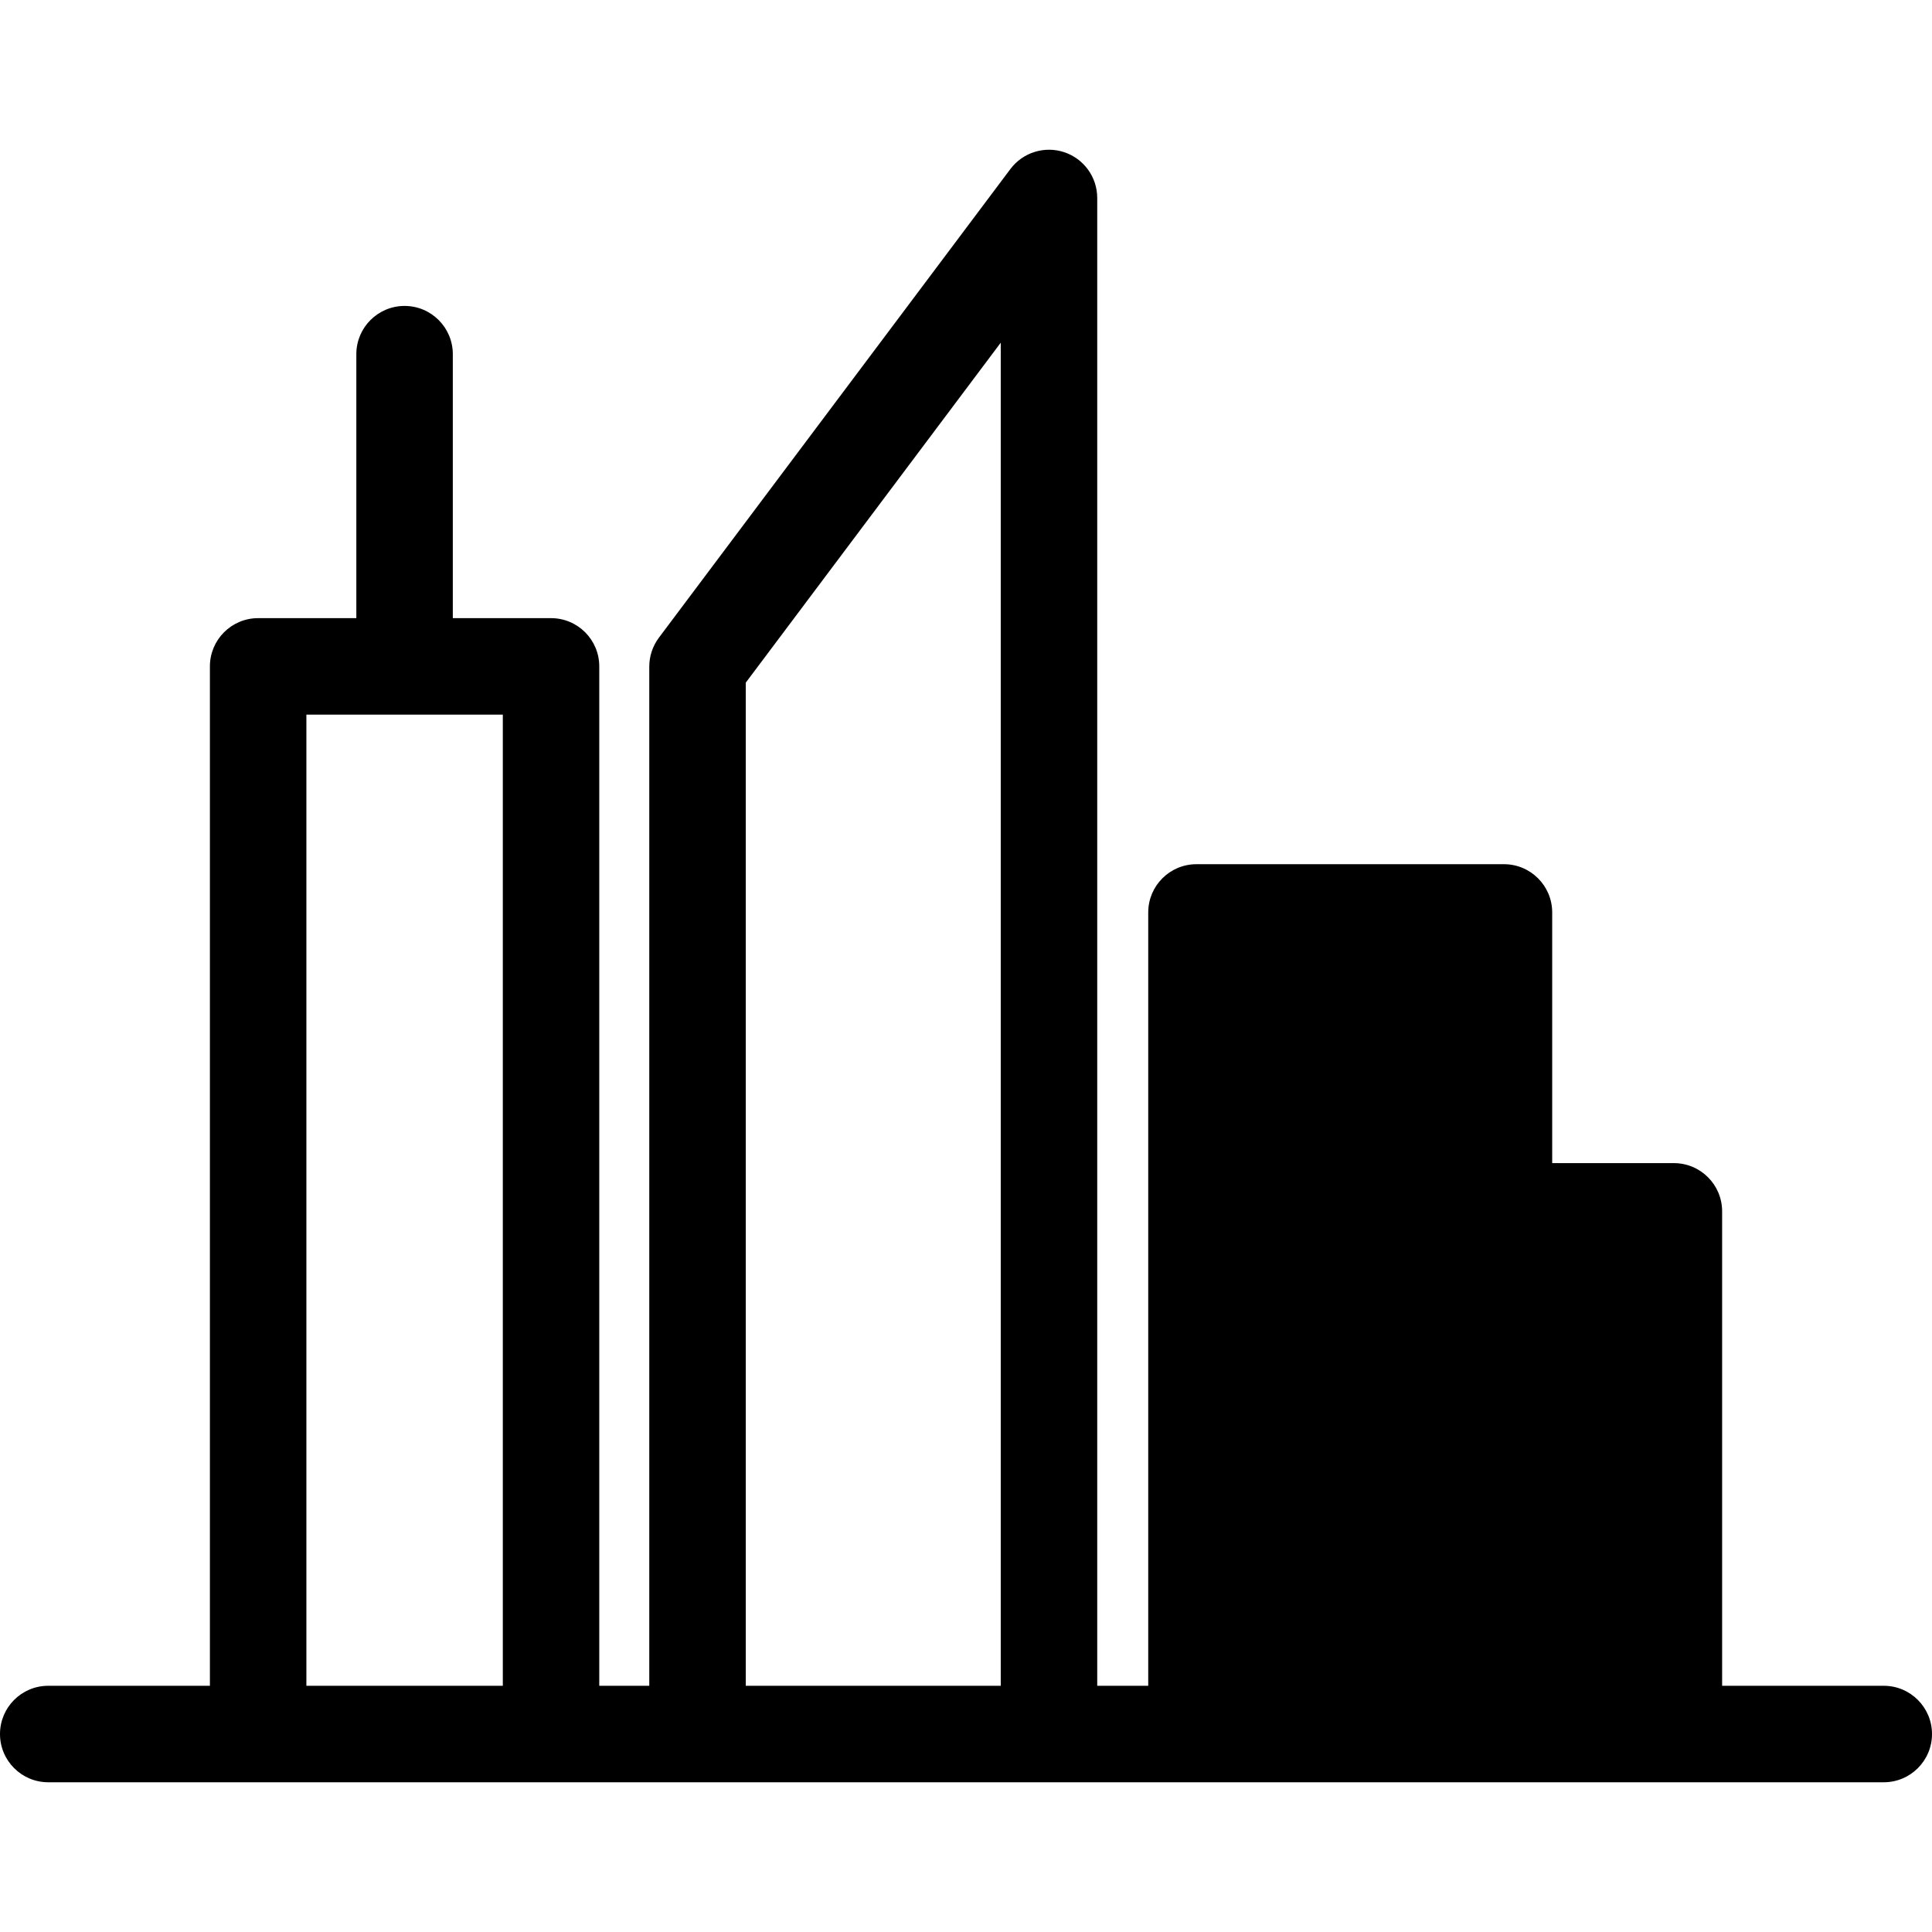
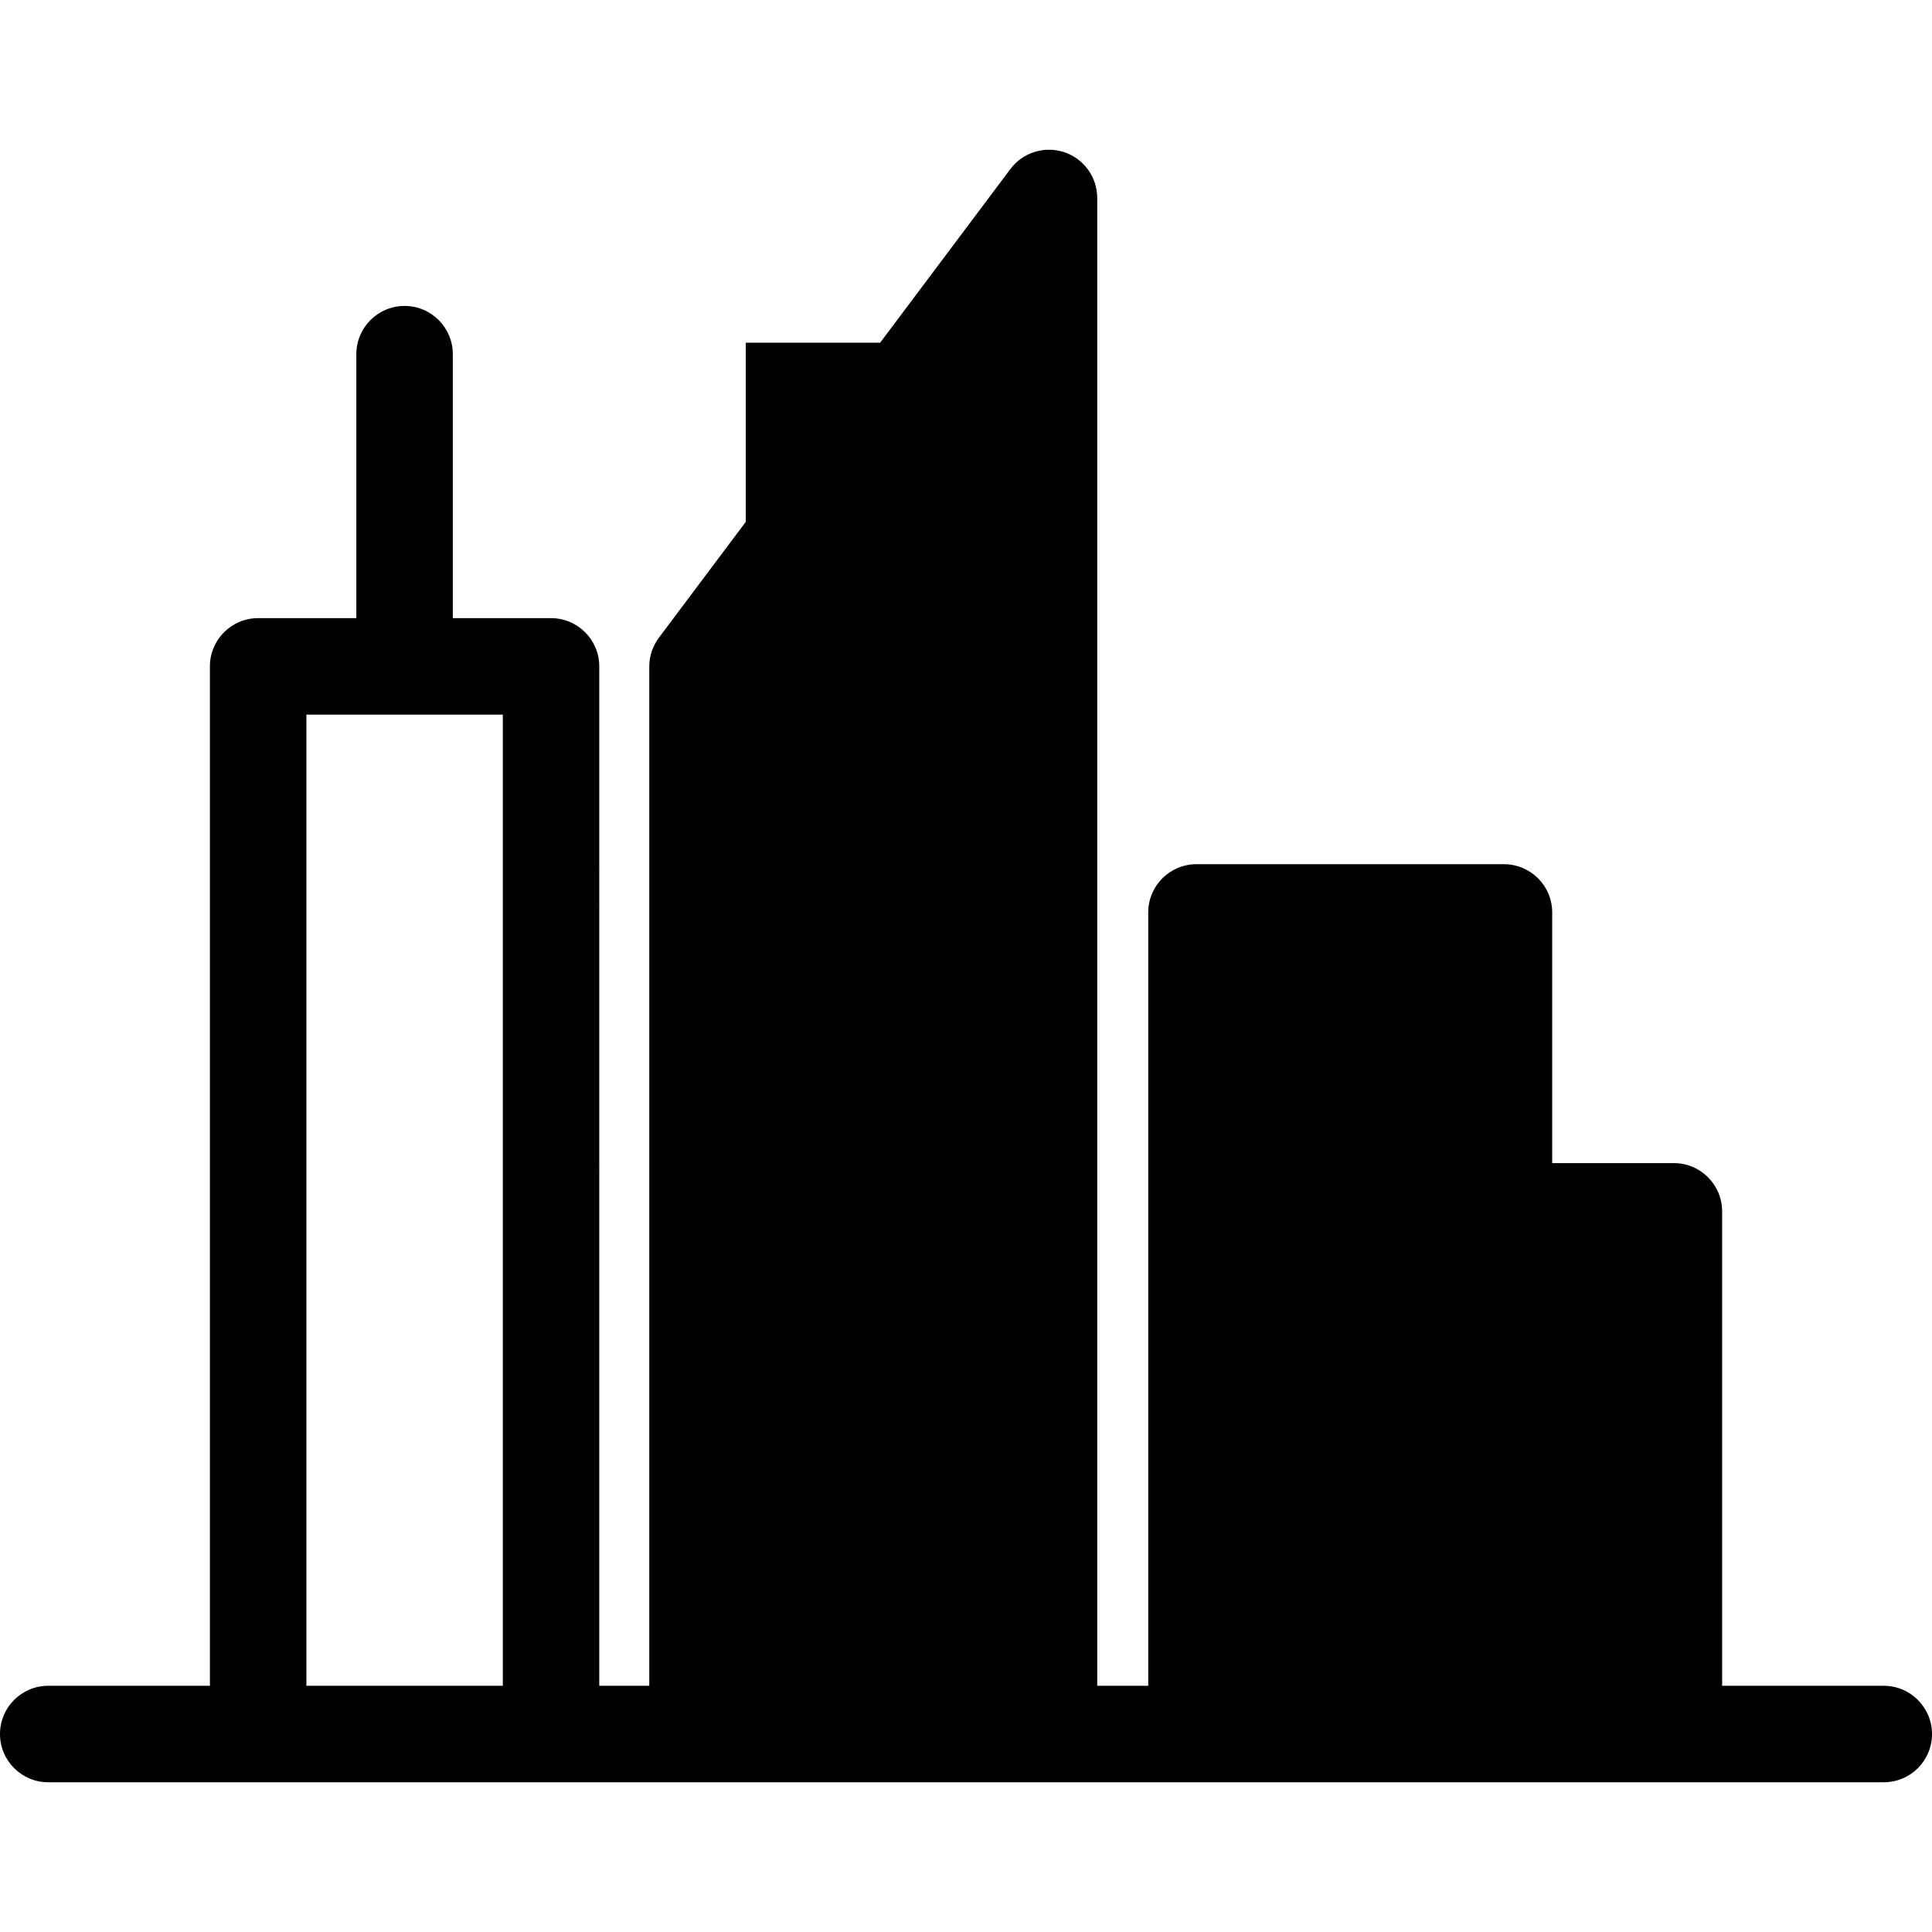
<svg xmlns="http://www.w3.org/2000/svg" fill="#000000" height="800px" width="800px" version="1.1" id="Capa_1" viewBox="0 0 60.075 60.075" xml:space="preserve">
-   <path d="M58.575,52.419h-5.026V37.667c0-0.829-0.672-1.5-1.5-1.5h-3.784v-7.795c0-0.829-0.672-1.5-1.5-1.5h-9.561  c-0.828,0-1.5,0.671-1.5,1.5v24.047h-1.586V6.156c0-0.646-0.413-1.219-1.025-1.423c-0.612-0.204-1.287,0.006-1.675,0.523  L20.489,19.828c-0.194,0.26-0.3,0.575-0.3,0.9v31.691h-1.555V20.721c0-0.829-0.672-1.5-1.5-1.5h-3.054v-8.208  c0-0.829-0.672-1.5-1.5-1.5c-0.828,0-1.5,0.671-1.5,1.5v8.208H8.027c-0.828,0-1.5,0.671-1.5,1.5v31.698H1.5  c-0.828,0-1.5,0.671-1.5,1.5c0,0.829,0.672,1.5,1.5,1.5h57.075c0.828,0,1.5-0.671,1.5-1.5  C60.075,53.091,59.403,52.419,58.575,52.419z M9.527,52.419V22.221h6.108v30.198H9.527z M23.189,52.419V21.228l7.929-10.572v41.763  H23.189z" />
+   <path d="M58.575,52.419h-5.026V37.667c0-0.829-0.672-1.5-1.5-1.5h-3.784v-7.795c0-0.829-0.672-1.5-1.5-1.5h-9.561  c-0.828,0-1.5,0.671-1.5,1.5v24.047h-1.586V6.156c0-0.646-0.413-1.219-1.025-1.423c-0.612-0.204-1.287,0.006-1.675,0.523  L20.489,19.828c-0.194,0.26-0.3,0.575-0.3,0.9v31.691h-1.555V20.721c0-0.829-0.672-1.5-1.5-1.5h-3.054v-8.208  c0-0.829-0.672-1.5-1.5-1.5c-0.828,0-1.5,0.671-1.5,1.5v8.208H8.027c-0.828,0-1.5,0.671-1.5,1.5v31.698H1.5  c-0.828,0-1.5,0.671-1.5,1.5c0,0.829,0.672,1.5,1.5,1.5h57.075c0.828,0,1.5-0.671,1.5-1.5  C60.075,53.091,59.403,52.419,58.575,52.419z M9.527,52.419V22.221h6.108v30.198H9.527z M23.189,52.419V21.228l7.929-10.572H23.189z" />
</svg>